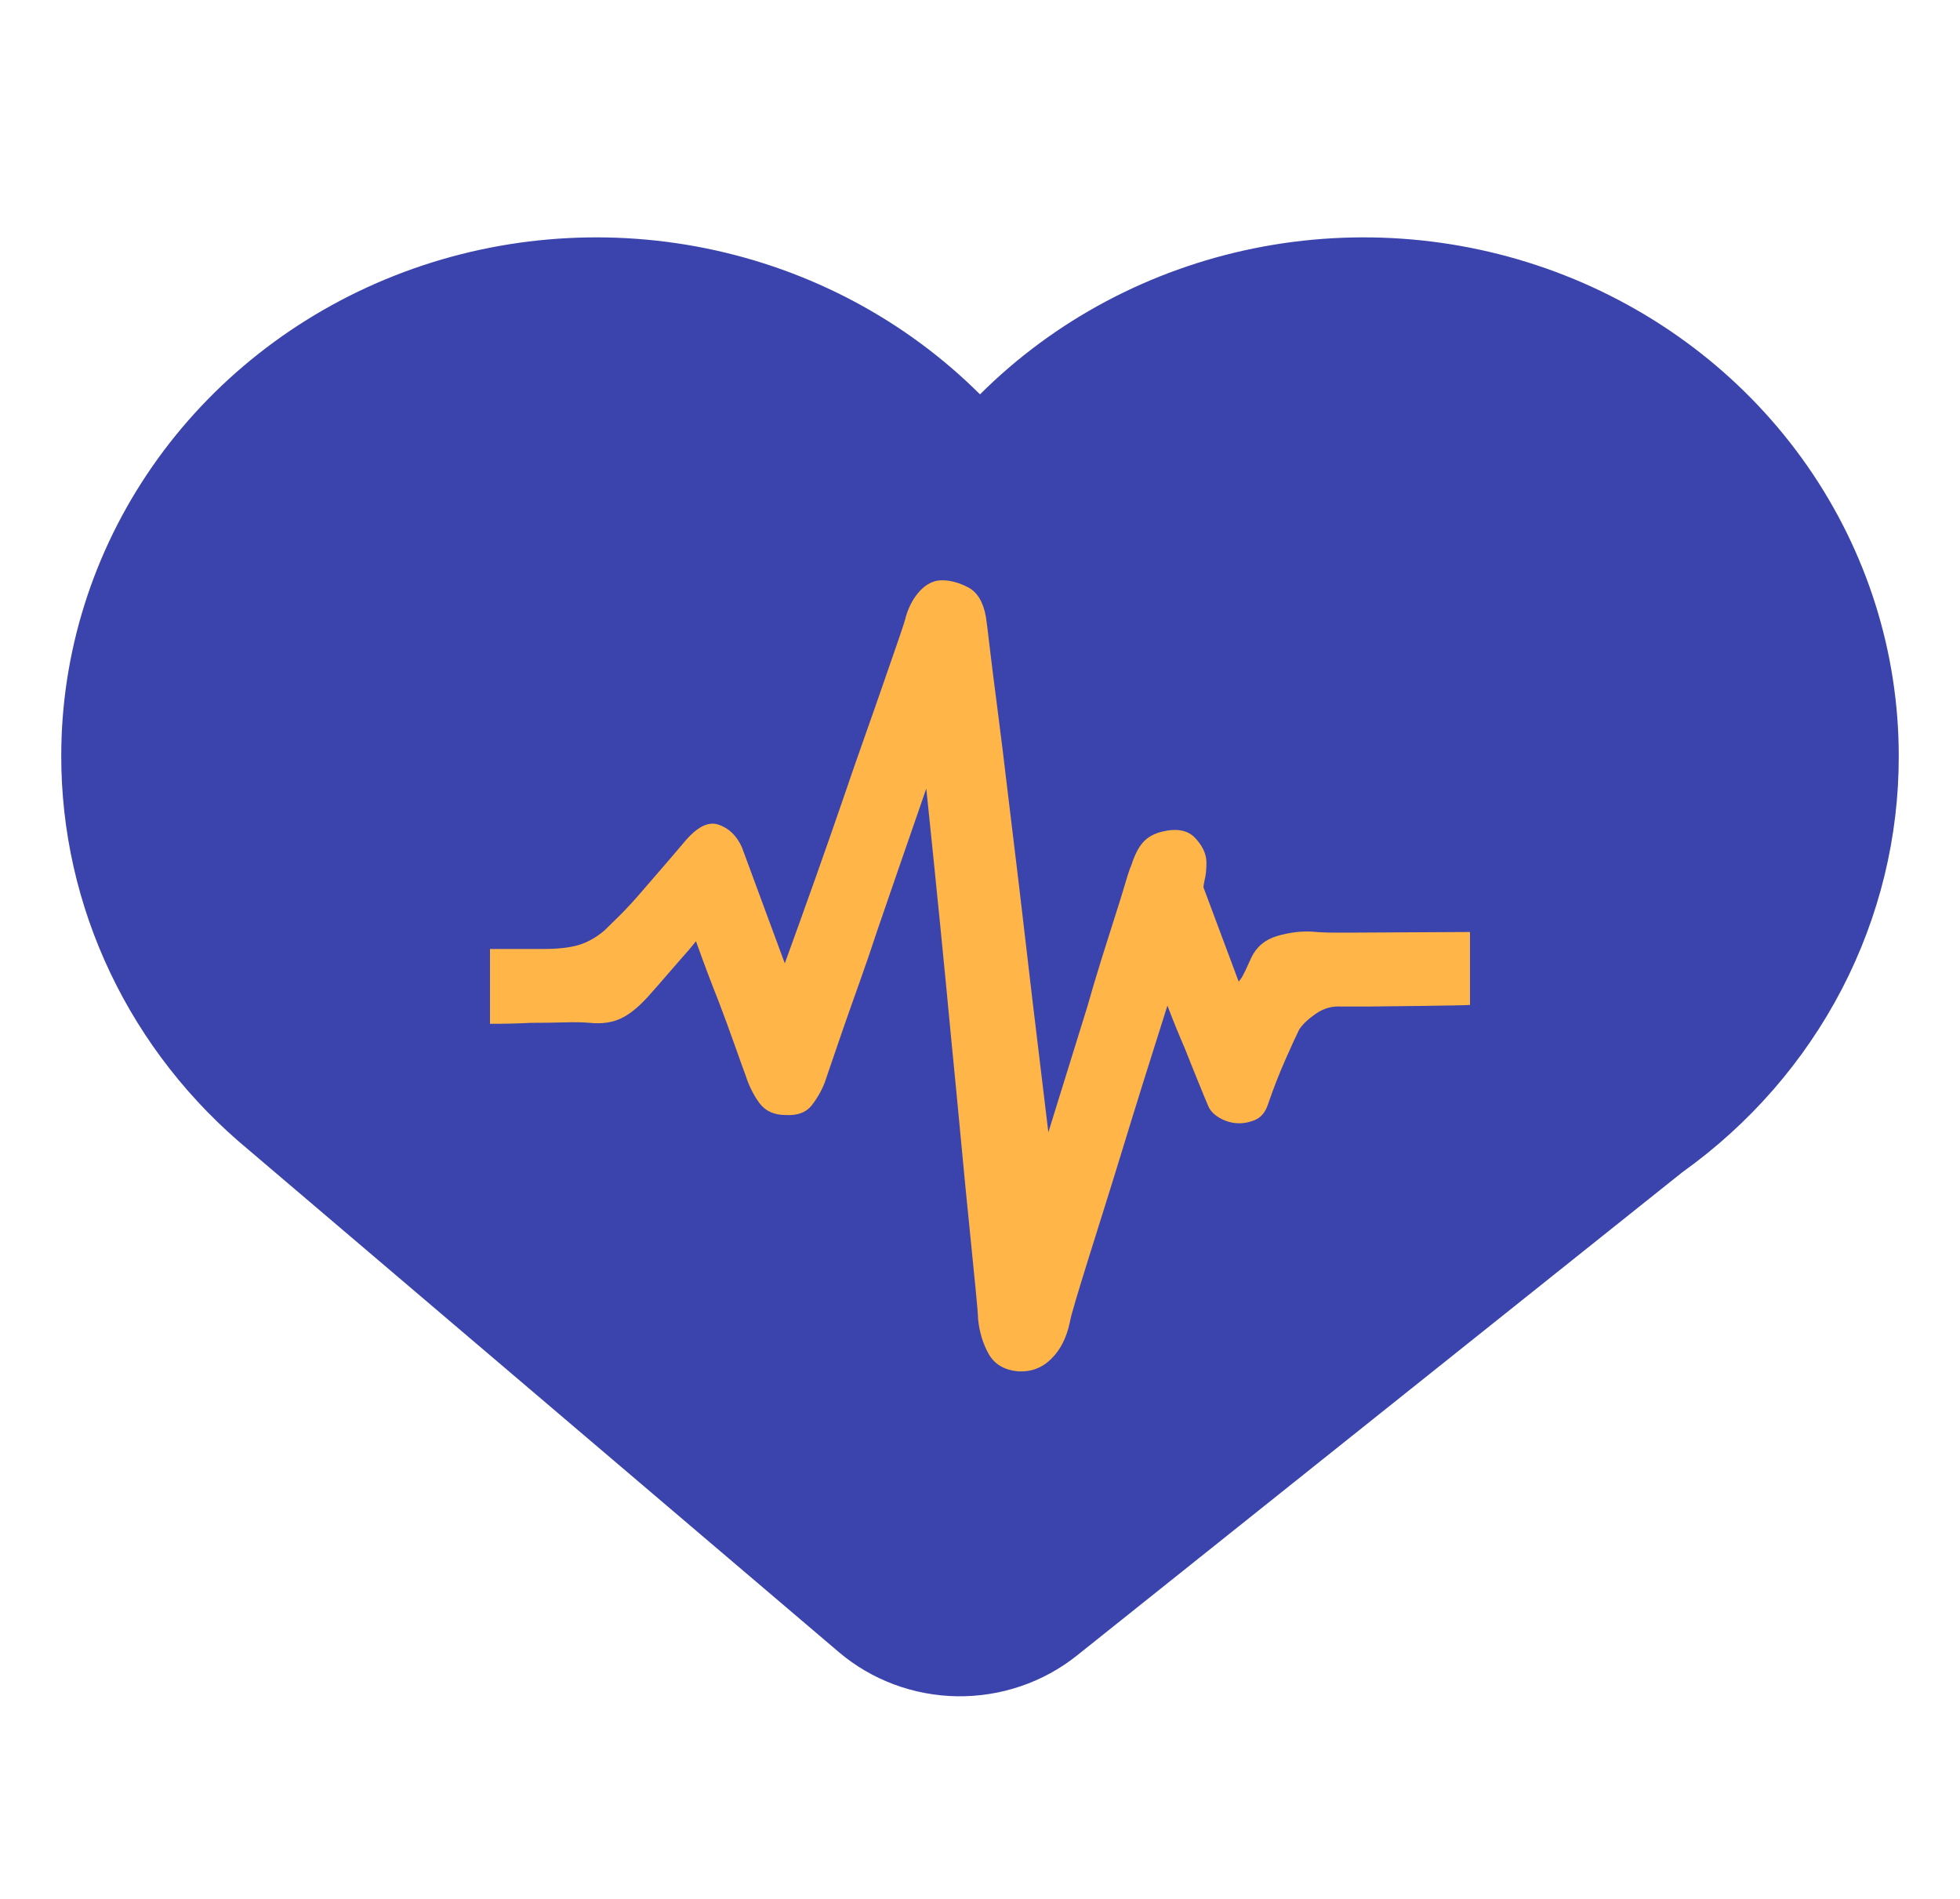
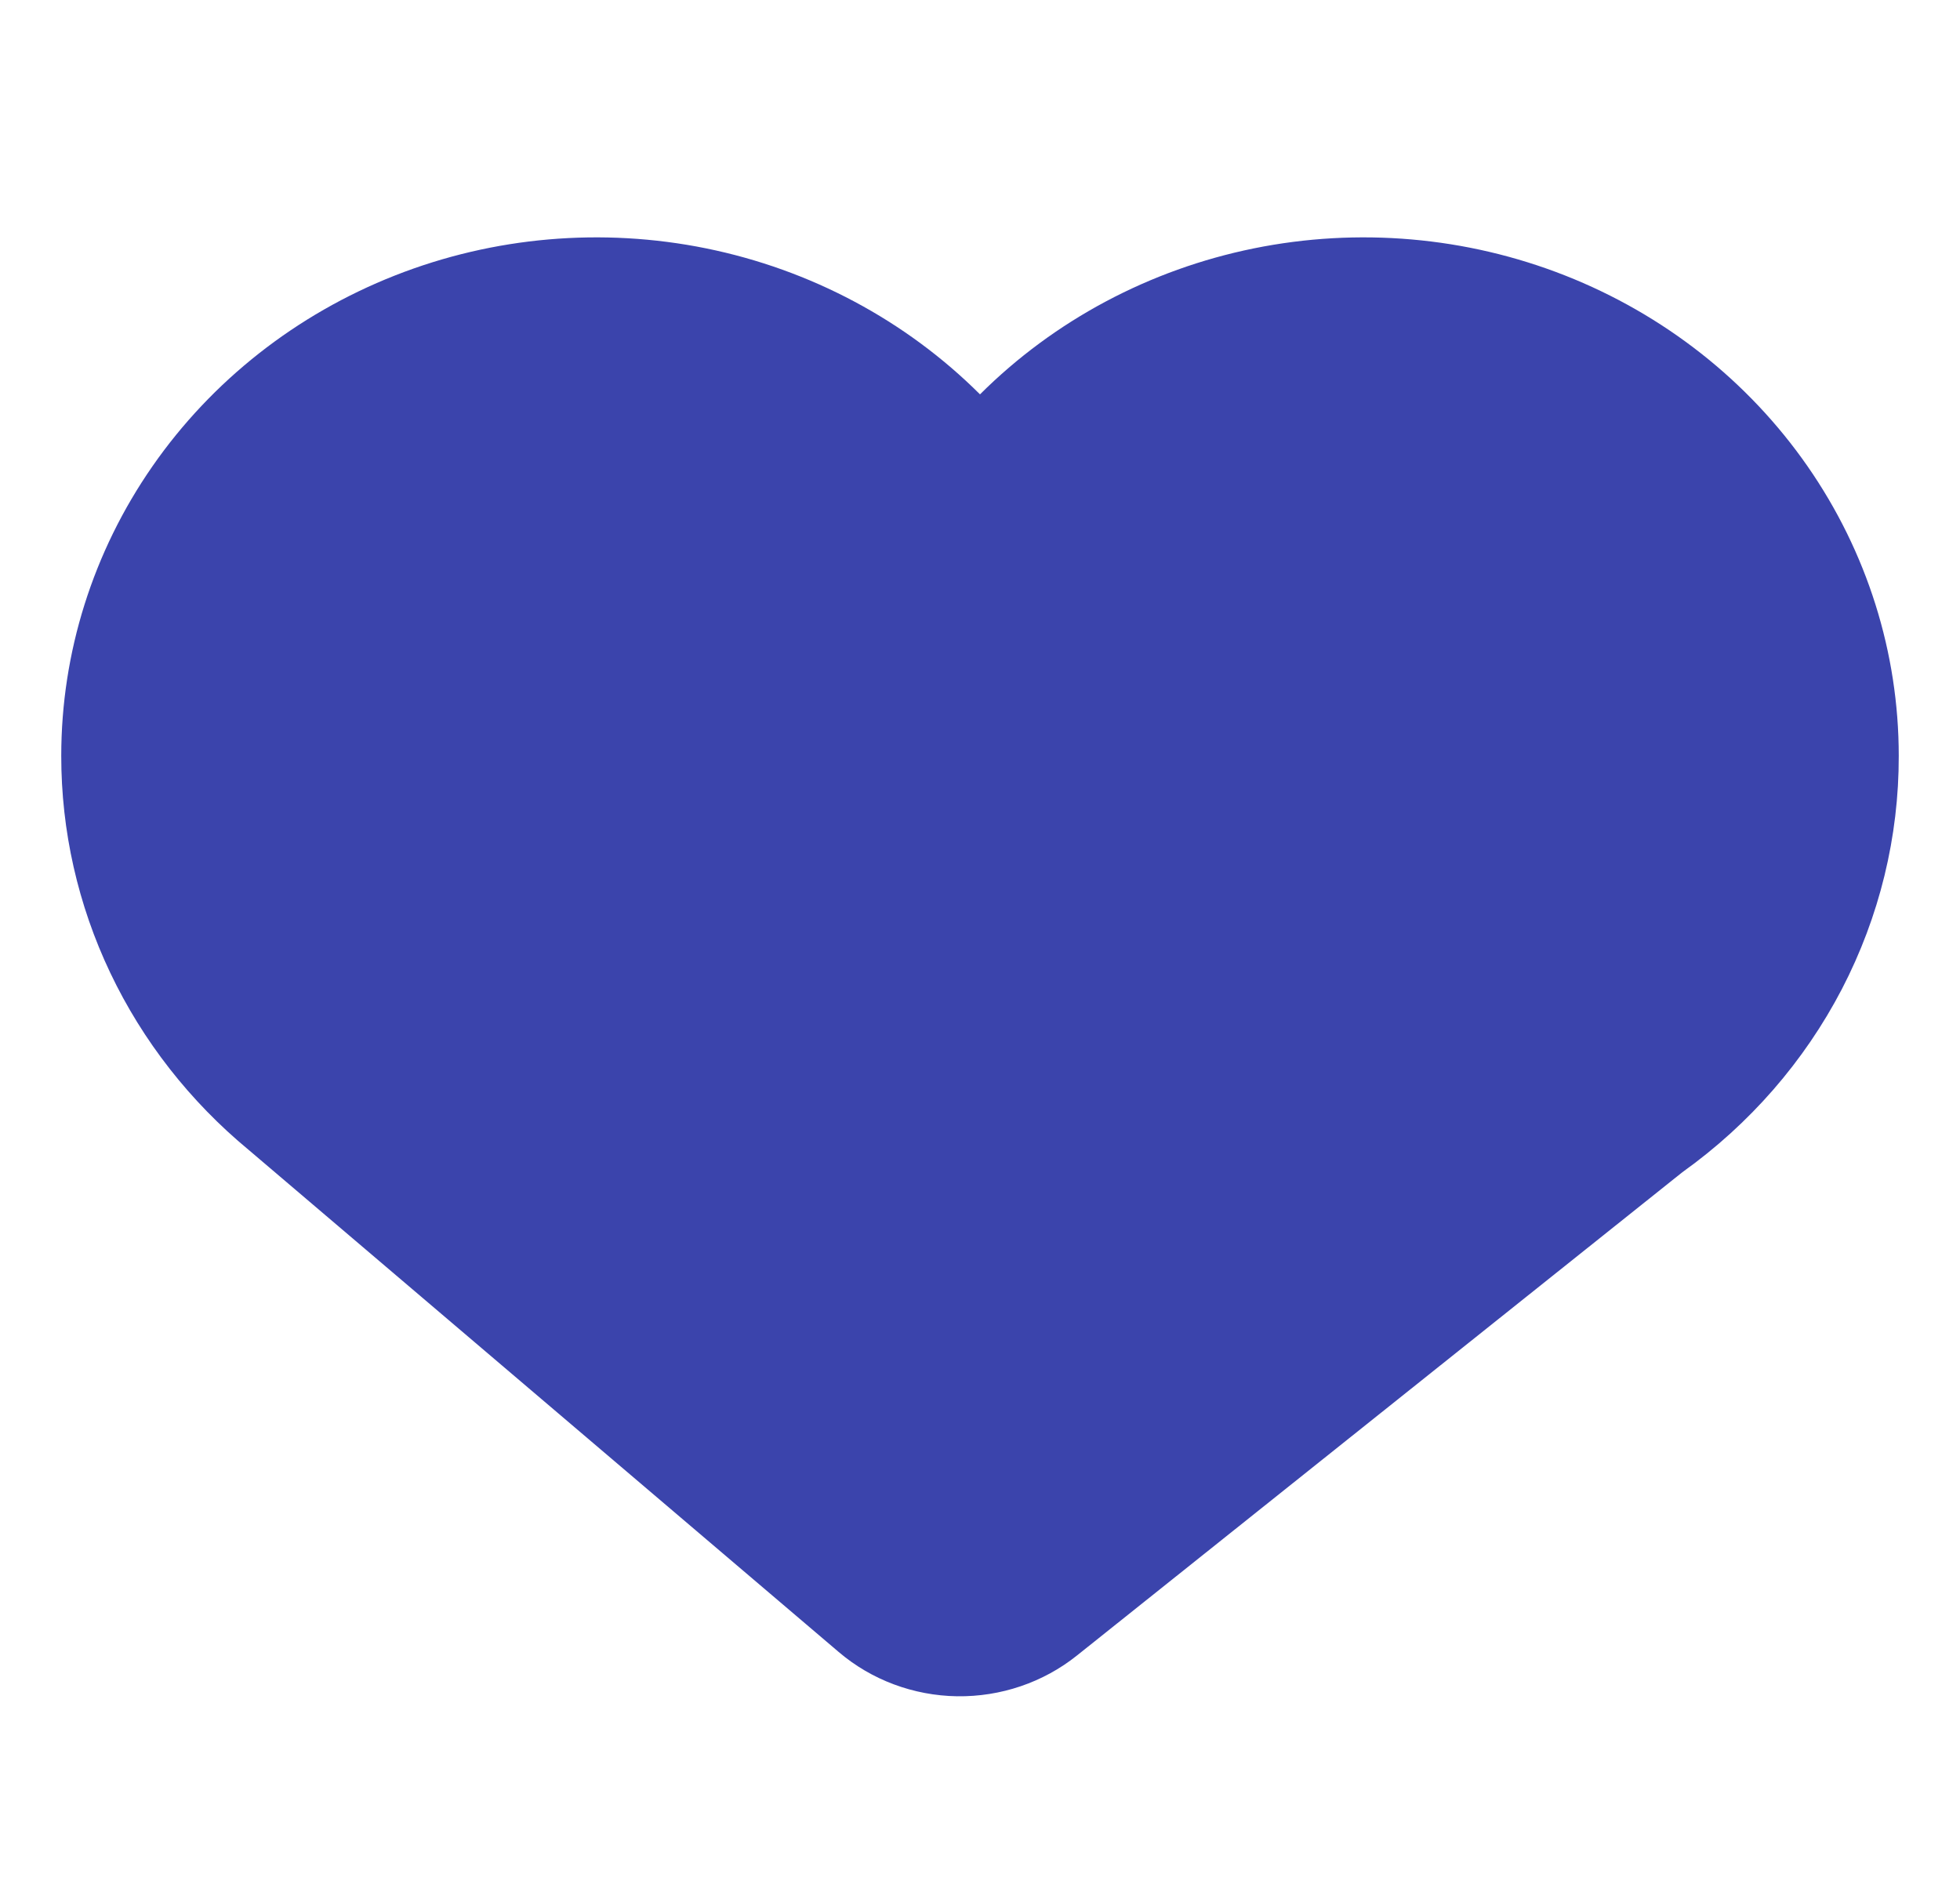
<svg xmlns="http://www.w3.org/2000/svg" width="32" height="31" viewBox="0 0 32 31" fill="none">
  <path d="M1 12.339C1 10.655 1.518 9.009 2.489 7.612C3.46 6.215 4.839 5.131 6.449 4.497C8.06 3.863 9.829 3.71 11.53 4.055C13.232 4.401 14.788 5.23 16 6.438C17.212 5.23 18.768 4.401 20.47 4.055C22.171 3.71 23.94 3.863 25.551 4.497C27.161 5.131 28.54 6.215 29.511 7.612C30.482 9.009 31 10.655 31 12.339C31.003 13.661 30.685 14.965 30.072 16.146C29.458 17.327 28.566 18.351 27.468 19.136L17.581 27.028C17.031 27.467 16.338 27.702 15.626 27.692C14.913 27.681 14.228 27.425 13.693 26.969L4.063 18.775C3.102 17.981 2.33 16.994 1.801 15.883C1.272 14.772 0.999 13.563 1 12.339V12.339Z" fill="#3B44AC" />
-   <path d="M8 15.492H8.876C9.11 15.492 9.299 15.471 9.442 15.429C9.586 15.387 9.726 15.309 9.865 15.194L10.12 14.943C10.226 14.838 10.337 14.718 10.454 14.582C10.571 14.447 10.691 14.308 10.813 14.167C10.935 14.026 11.049 13.893 11.155 13.767C11.368 13.506 11.559 13.404 11.729 13.462C11.899 13.519 12.027 13.642 12.112 13.83L12.813 15.727C13.174 14.734 13.493 13.835 13.769 13.031C13.886 12.686 14.003 12.349 14.12 12.02C14.236 11.691 14.343 11.387 14.438 11.111C14.534 10.834 14.614 10.604 14.677 10.421C14.741 10.238 14.778 10.12 14.789 10.068C14.842 9.891 14.922 9.747 15.028 9.637C15.134 9.528 15.251 9.473 15.379 9.473C15.517 9.473 15.66 9.512 15.809 9.59C15.957 9.669 16.053 9.828 16.096 10.068C16.106 10.131 16.128 10.298 16.159 10.57C16.191 10.841 16.234 11.181 16.287 11.589C16.34 11.996 16.396 12.448 16.454 12.944C16.513 13.441 16.574 13.945 16.637 14.457C16.776 15.659 16.935 17.002 17.116 18.485C17.349 17.733 17.562 17.049 17.753 16.432C17.827 16.171 17.904 15.912 17.984 15.656C18.064 15.4 18.138 15.165 18.207 14.951C18.276 14.737 18.332 14.556 18.375 14.41C18.417 14.264 18.449 14.17 18.47 14.128C18.523 13.961 18.587 13.835 18.661 13.752C18.736 13.668 18.837 13.611 18.964 13.579C19.209 13.517 19.392 13.551 19.514 13.681C19.636 13.812 19.697 13.945 19.697 14.081C19.697 14.196 19.687 14.295 19.665 14.379C19.655 14.421 19.649 14.457 19.649 14.488L20.223 16.024C20.234 16.014 20.25 15.993 20.271 15.962C20.303 15.91 20.356 15.8 20.43 15.633C20.515 15.455 20.656 15.338 20.853 15.28C21.049 15.223 21.238 15.199 21.418 15.209C21.535 15.22 21.652 15.225 21.769 15.225H22.119L24 15.215V16.406C23.936 16.416 22.375 16.432 22.311 16.432H21.896C21.748 16.422 21.61 16.461 21.482 16.55C21.355 16.638 21.264 16.725 21.211 16.808C21.169 16.892 21.094 17.054 20.988 17.294C20.882 17.535 20.786 17.78 20.701 18.031C20.659 18.156 20.59 18.24 20.494 18.282C20.398 18.323 20.3 18.342 20.199 18.337C20.098 18.331 20.003 18.302 19.912 18.25C19.822 18.198 19.761 18.135 19.729 18.062C19.697 17.989 19.644 17.861 19.57 17.678C19.495 17.495 19.421 17.31 19.347 17.122C19.251 16.902 19.155 16.667 19.06 16.416C18.784 17.284 18.534 18.083 18.311 18.814C18.215 19.128 18.119 19.436 18.024 19.739C17.928 20.042 17.841 20.322 17.761 20.578C17.681 20.834 17.615 21.051 17.562 21.228C17.509 21.406 17.477 21.526 17.466 21.589C17.413 21.84 17.312 22.038 17.163 22.184C17.015 22.331 16.834 22.399 16.622 22.388C16.398 22.367 16.239 22.273 16.143 22.106C16.048 21.939 15.989 21.746 15.968 21.526C15.968 21.474 15.955 21.312 15.928 21.04C15.902 20.769 15.867 20.424 15.825 20.006C15.782 19.588 15.737 19.123 15.689 18.611C15.641 18.099 15.591 17.576 15.538 17.043C15.421 15.8 15.283 14.41 15.123 12.874C14.826 13.731 14.56 14.499 14.327 15.178C14.231 15.471 14.133 15.758 14.032 16.04C13.931 16.322 13.841 16.578 13.761 16.808C13.681 17.038 13.615 17.231 13.562 17.388L13.466 17.67C13.413 17.806 13.341 17.932 13.251 18.047C13.161 18.161 13.02 18.214 12.829 18.203C12.637 18.203 12.494 18.138 12.398 18.007C12.303 17.877 12.228 17.728 12.175 17.561C12.143 17.477 12.085 17.315 12 17.075C11.915 16.834 11.825 16.589 11.729 16.338C11.612 16.045 11.49 15.722 11.363 15.366C11.288 15.46 11.209 15.554 11.123 15.648C11.049 15.732 10.97 15.823 10.884 15.923C10.8 16.022 10.714 16.119 10.63 16.213C10.46 16.411 10.3 16.547 10.151 16.62C10.003 16.693 9.827 16.719 9.626 16.698C9.519 16.688 9.378 16.685 9.203 16.691C9.028 16.696 8.85 16.698 8.669 16.698C8.467 16.709 8.244 16.714 8 16.714V15.492Z" fill="#FFB548" />
</svg>